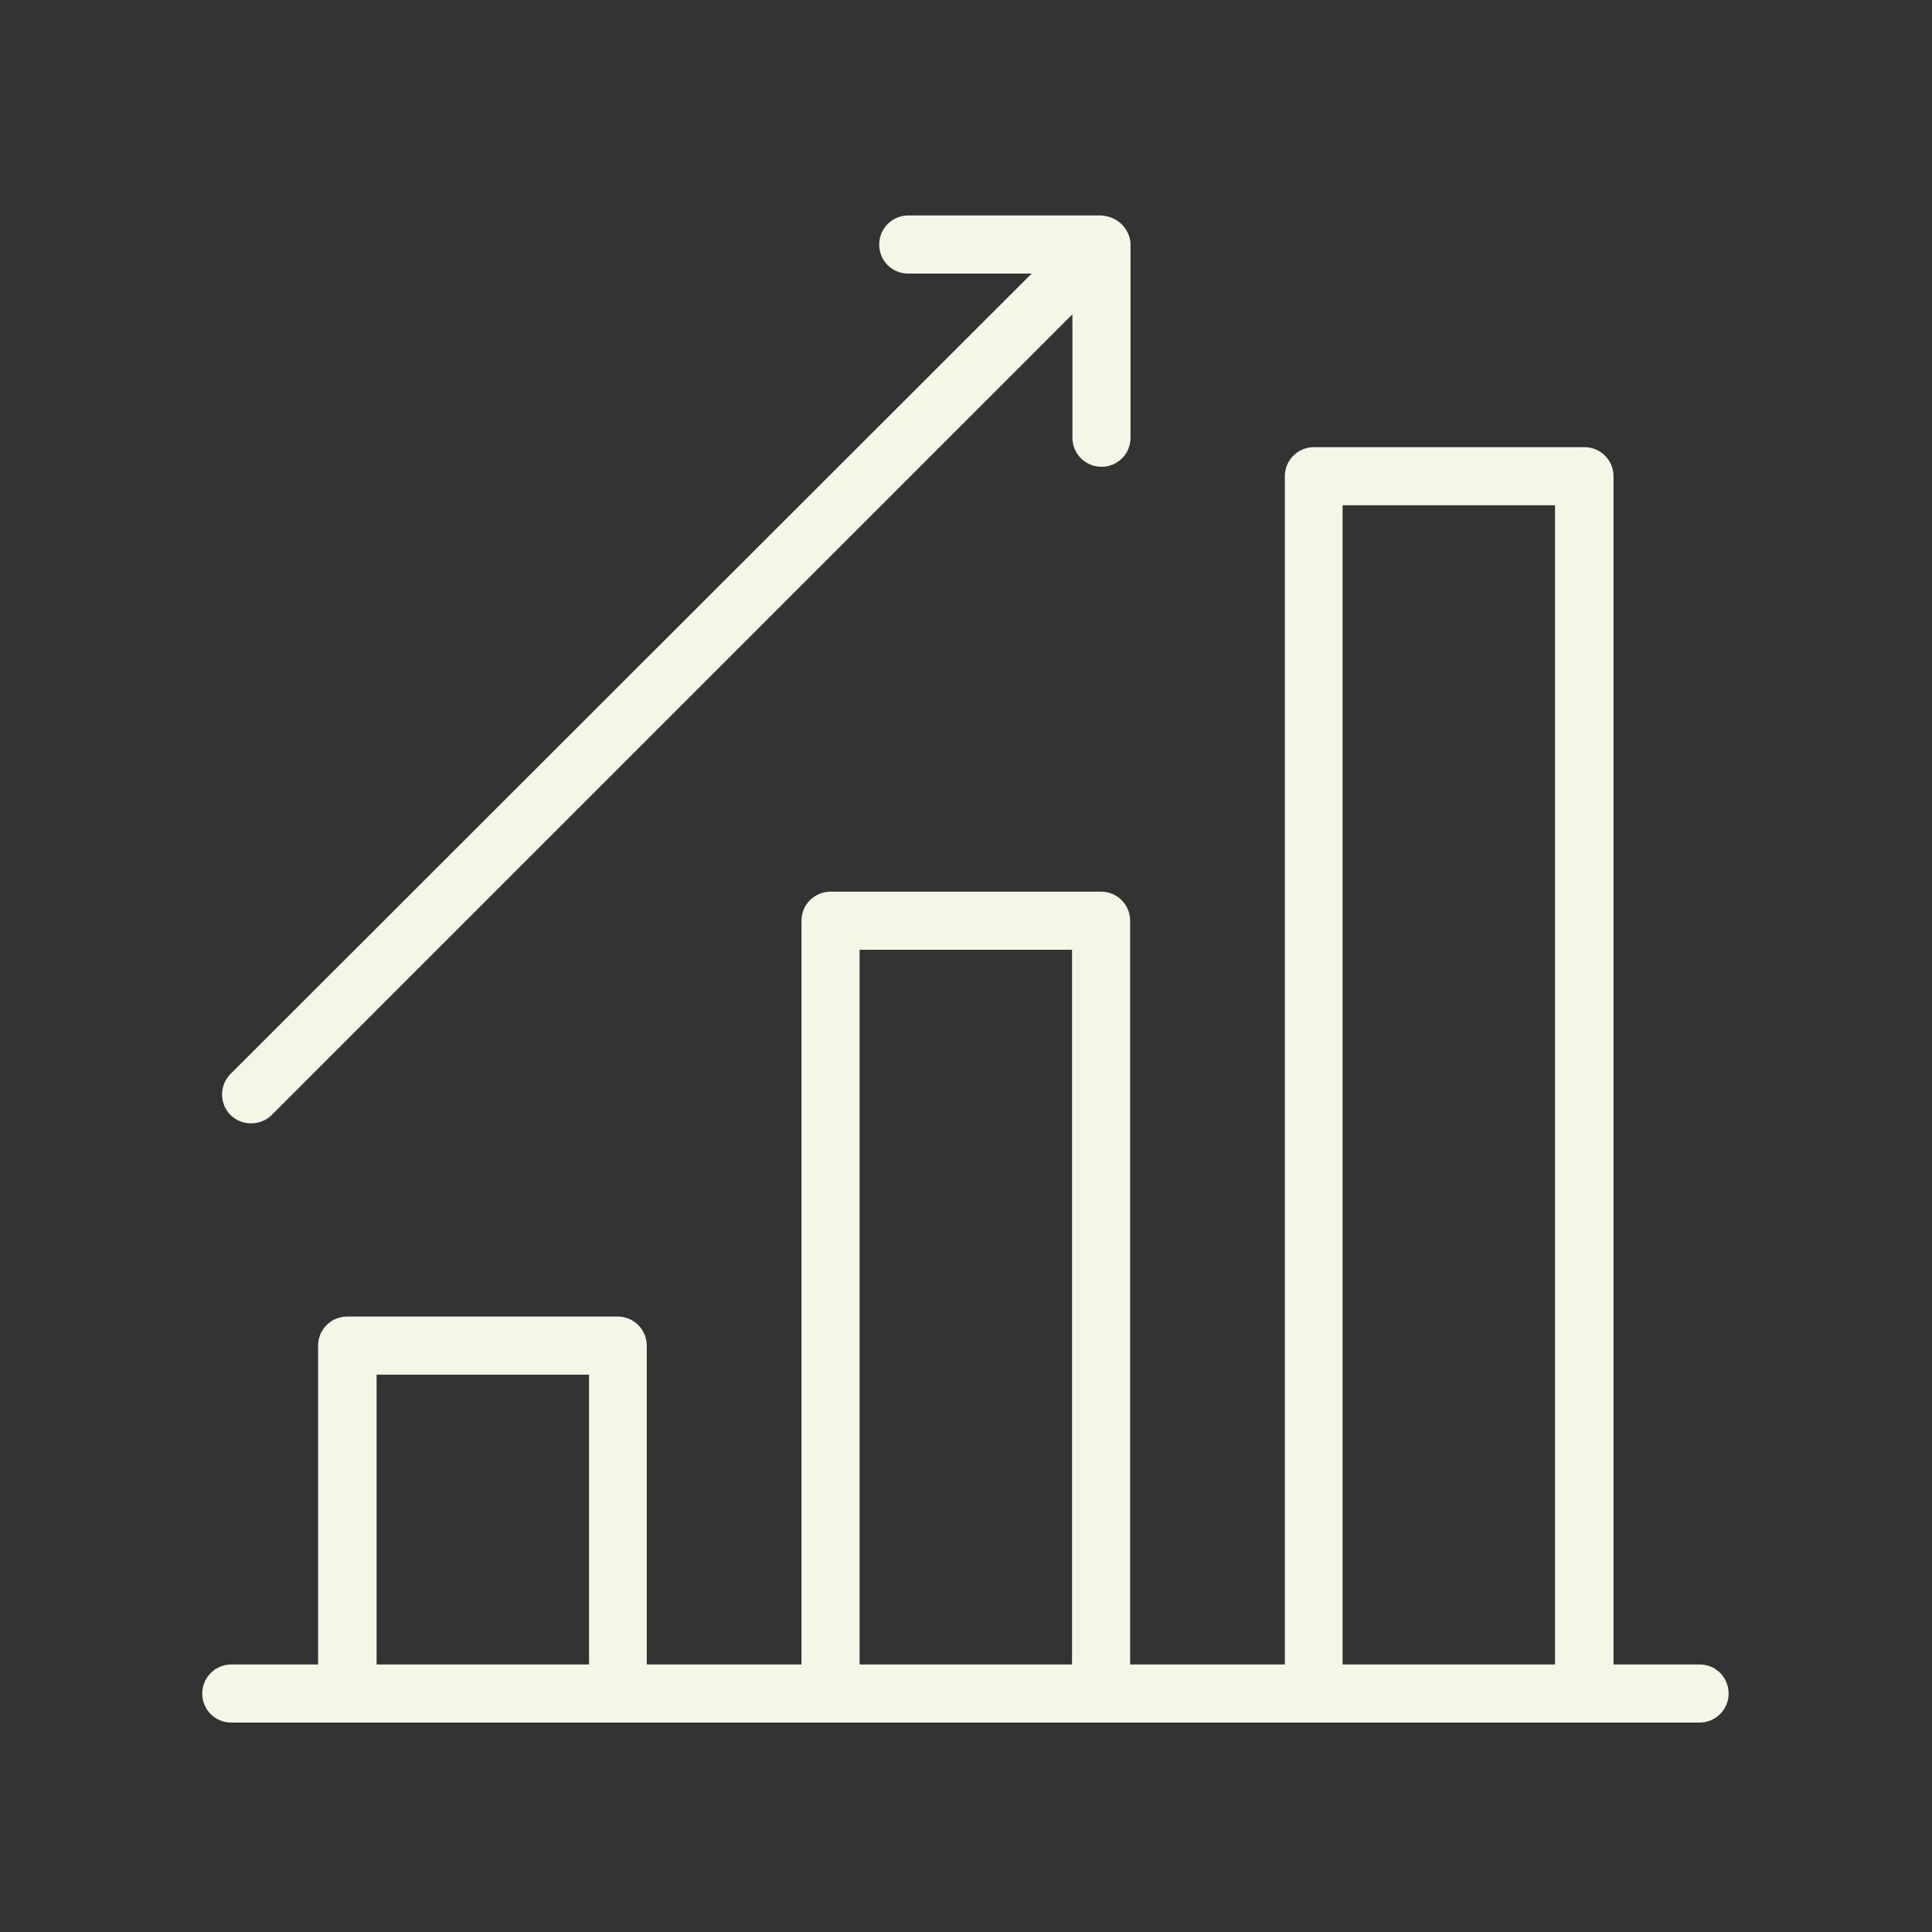
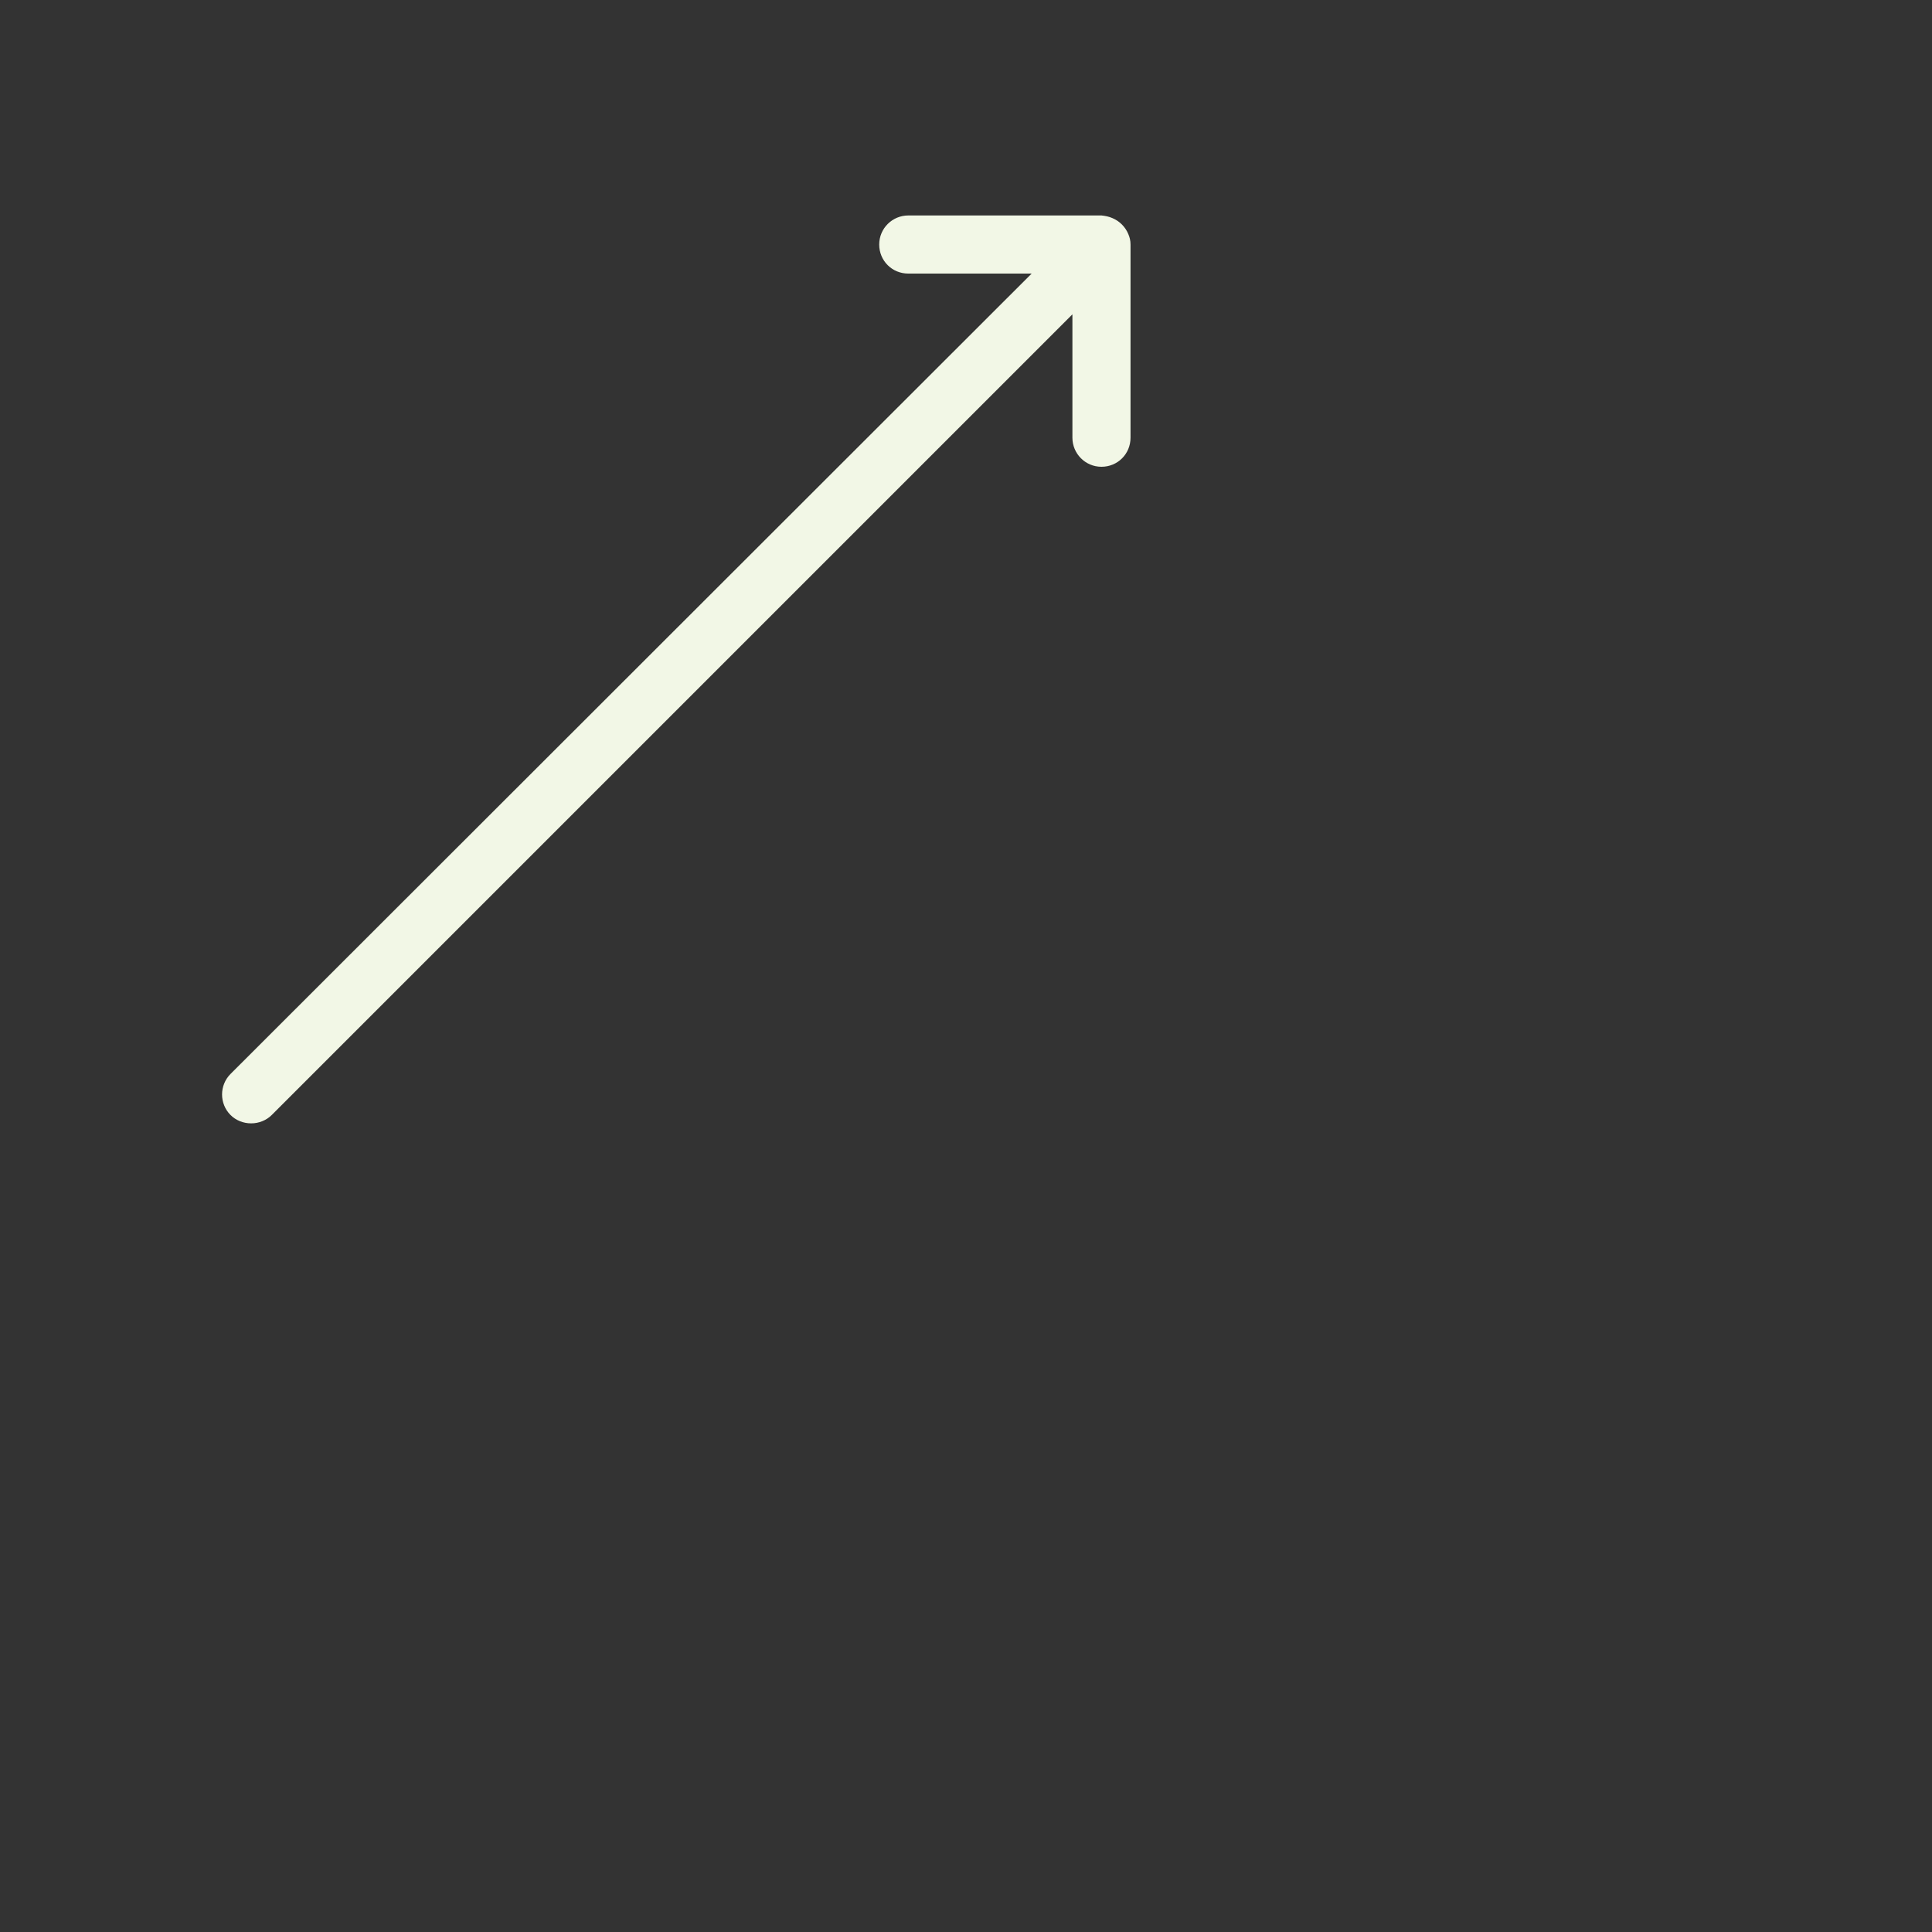
<svg xmlns="http://www.w3.org/2000/svg" id="icons" version="1.1" viewBox="0 0 512 512">
  <rect x="0" y="0" width="512" height="512" fill="#333333" stroke="none" />
  <defs>
    <style>
      .cls-1 {
        fill: #f2f7e6;
        stroke-width: 0px;
      }
    </style>
  </defs>
-   <path class="cls-1" d="M450.6,441.1h-23V126.2c0-4.2-3.4-7.7-7.7-7.7h-71.7c-4.2,0-7.7,3.4-7.7,7.7v314.9h-41v-197.1c0-4.2-3.4-7.7-7.7-7.7h-71.7c-4.2,0-7.7,3.4-7.7,7.7v197.1h-41v-84.5c0-4.2-3.4-7.7-7.7-7.7h-71.7c-4.2,0-7.7,3.4-7.7,7.7h0v84.5h-23c-4.2,0-7.7,3.4-7.7,7.7s3.4,7.7,7.7,7.7h389.1c4.2,0,7.7-3.4,7.7-7.7s-3.4-7.7-7.7-7.7h0ZM355.8,133.9h56.3v307.2h-56.3V133.9ZM227.8,251.7h56.3v189.4h-56.3v-189.4ZM99.8,364.3h56.3v76.8h-56.3s0-76.8,0-76.8Z" />
  <path class="cls-1" d="M66.6,297.7c2,0,4-.8,5.4-2.2l212.2-212.2v32.7c0,4.2,3.4,7.7,7.7,7.7s7.7-3.4,7.7-7.7v-51.2c0-1-.2-1.9-.6-2.8-.8-1.9-2.3-3.4-4.2-4.2-.9-.4-1.9-.6-2.9-.7h-51.2c-4.2,0-7.7,3.4-7.7,7.7s3.4,7.7,7.7,7.7h32.7L61.1,284.6c-3,3-3,7.9,0,10.9,1.4,1.4,3.4,2.2,5.4,2.2h0Z" />
</svg>